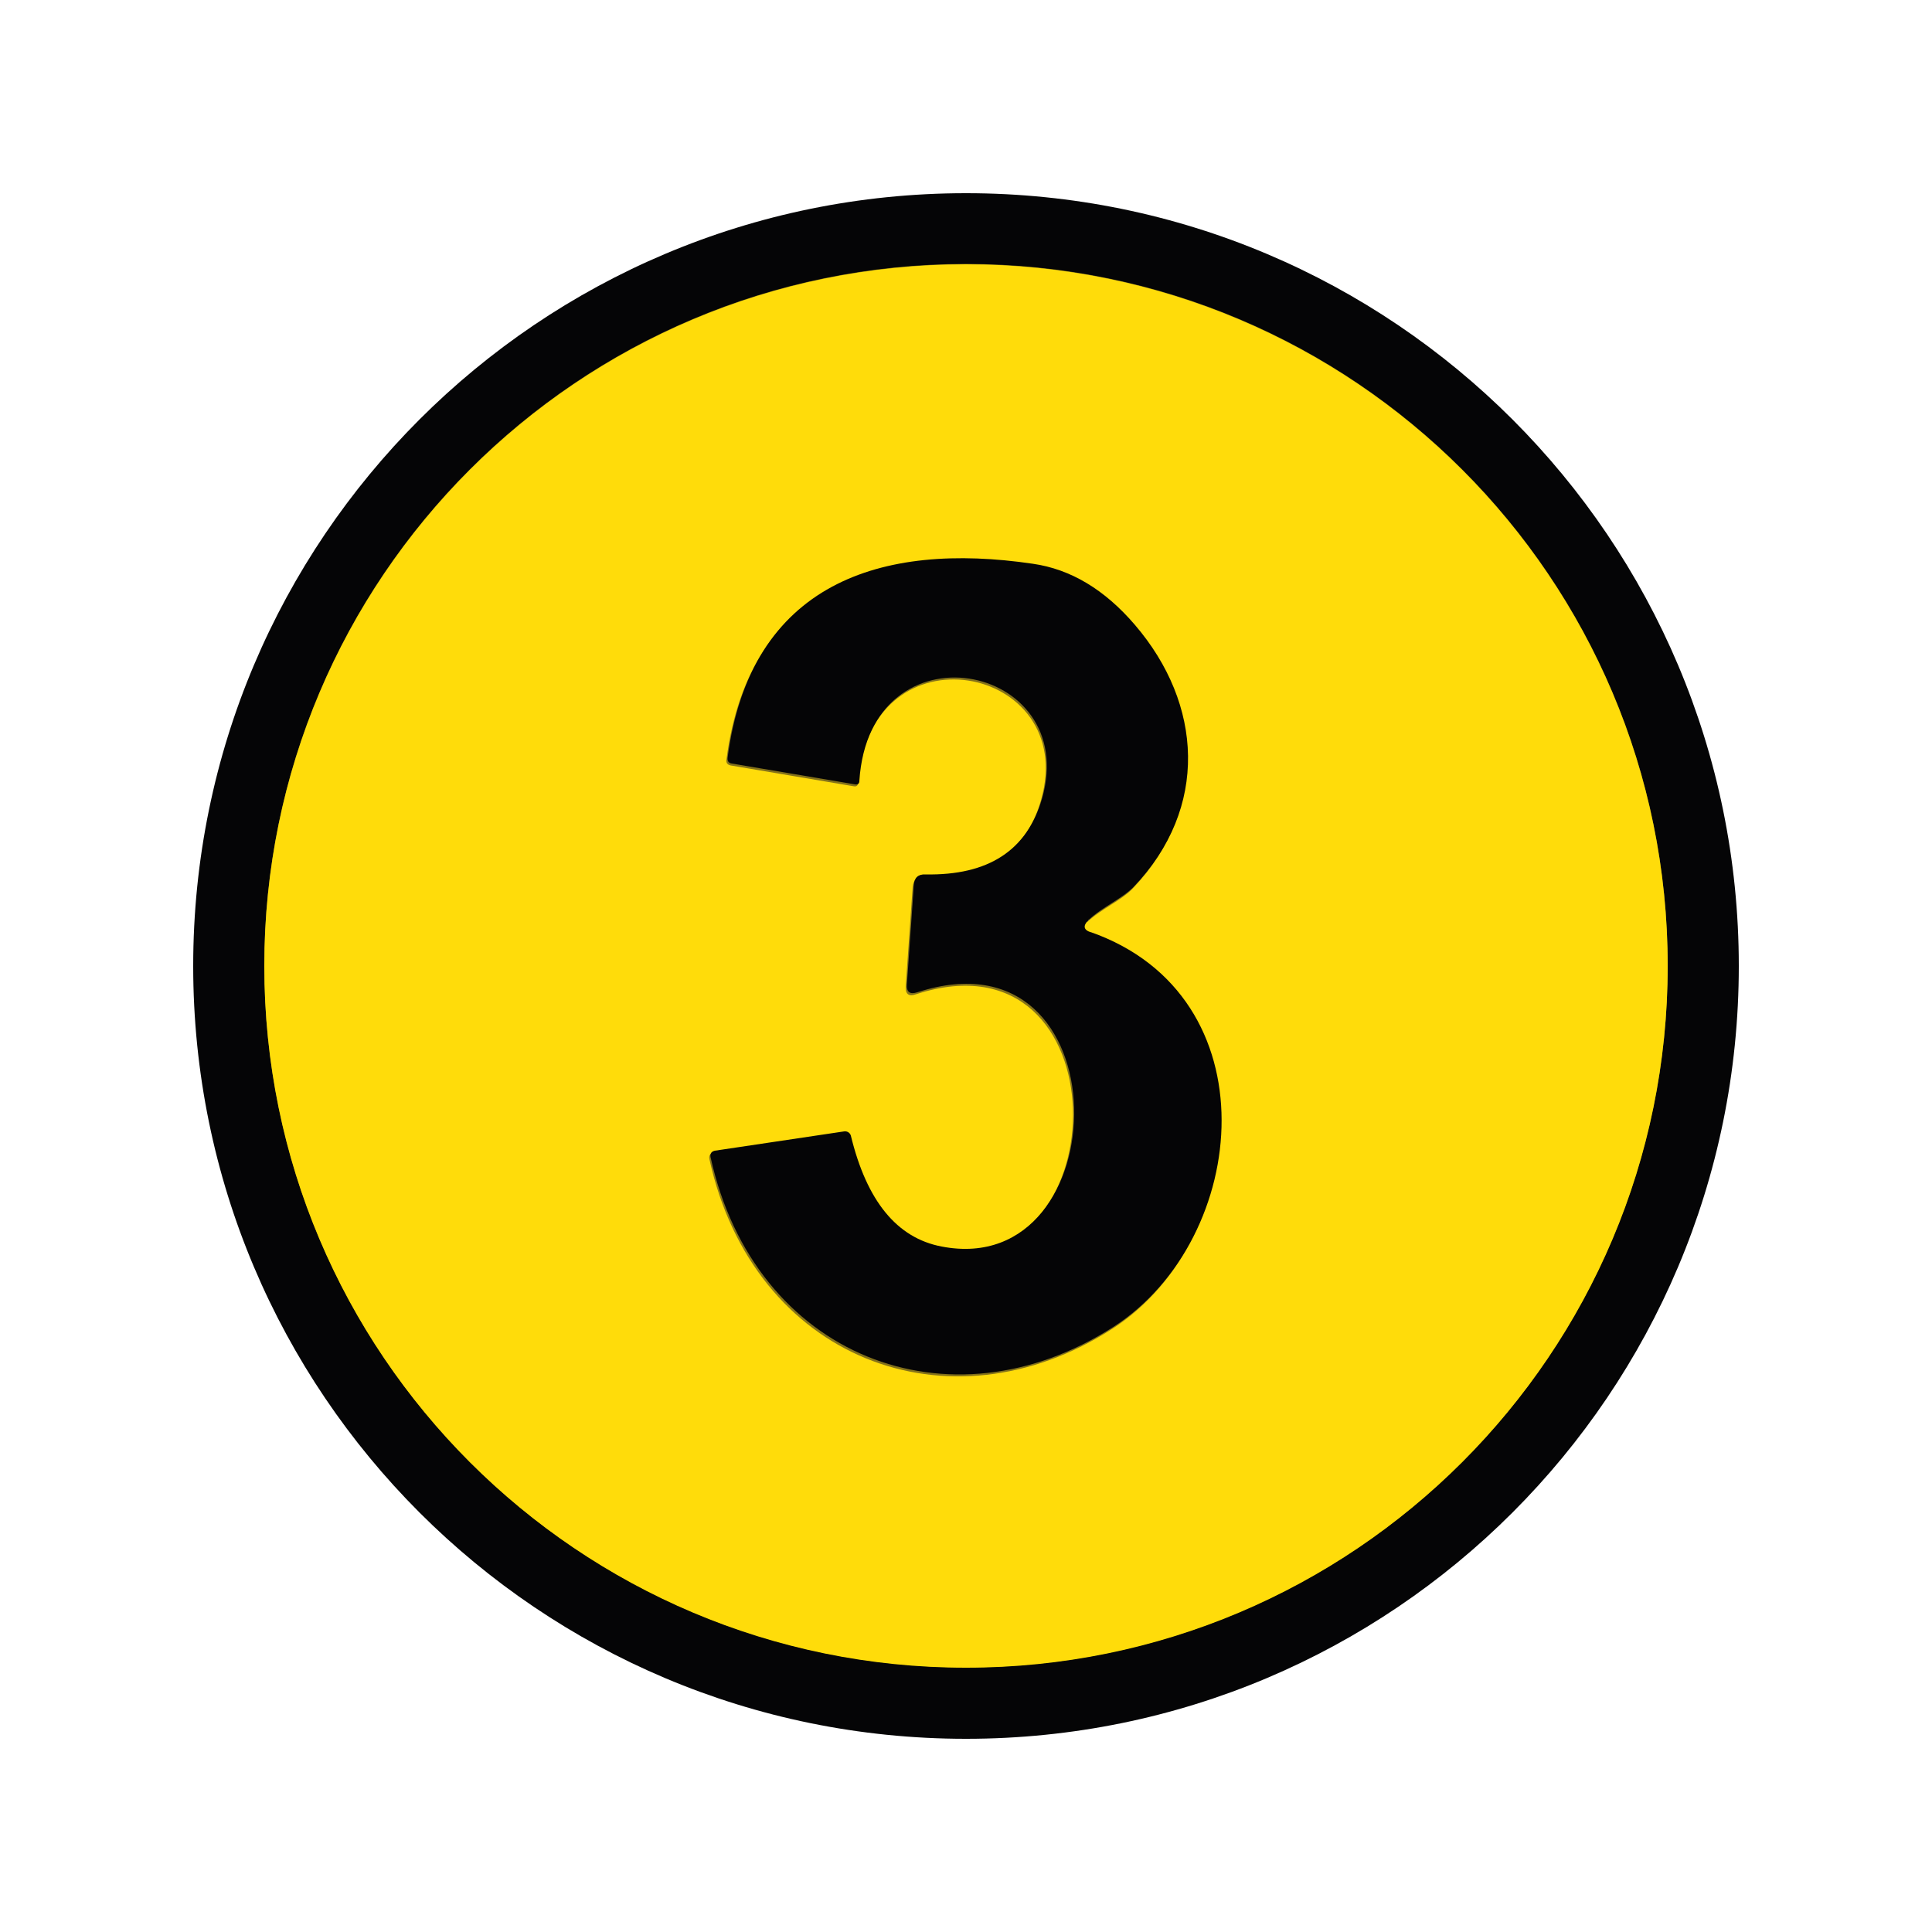
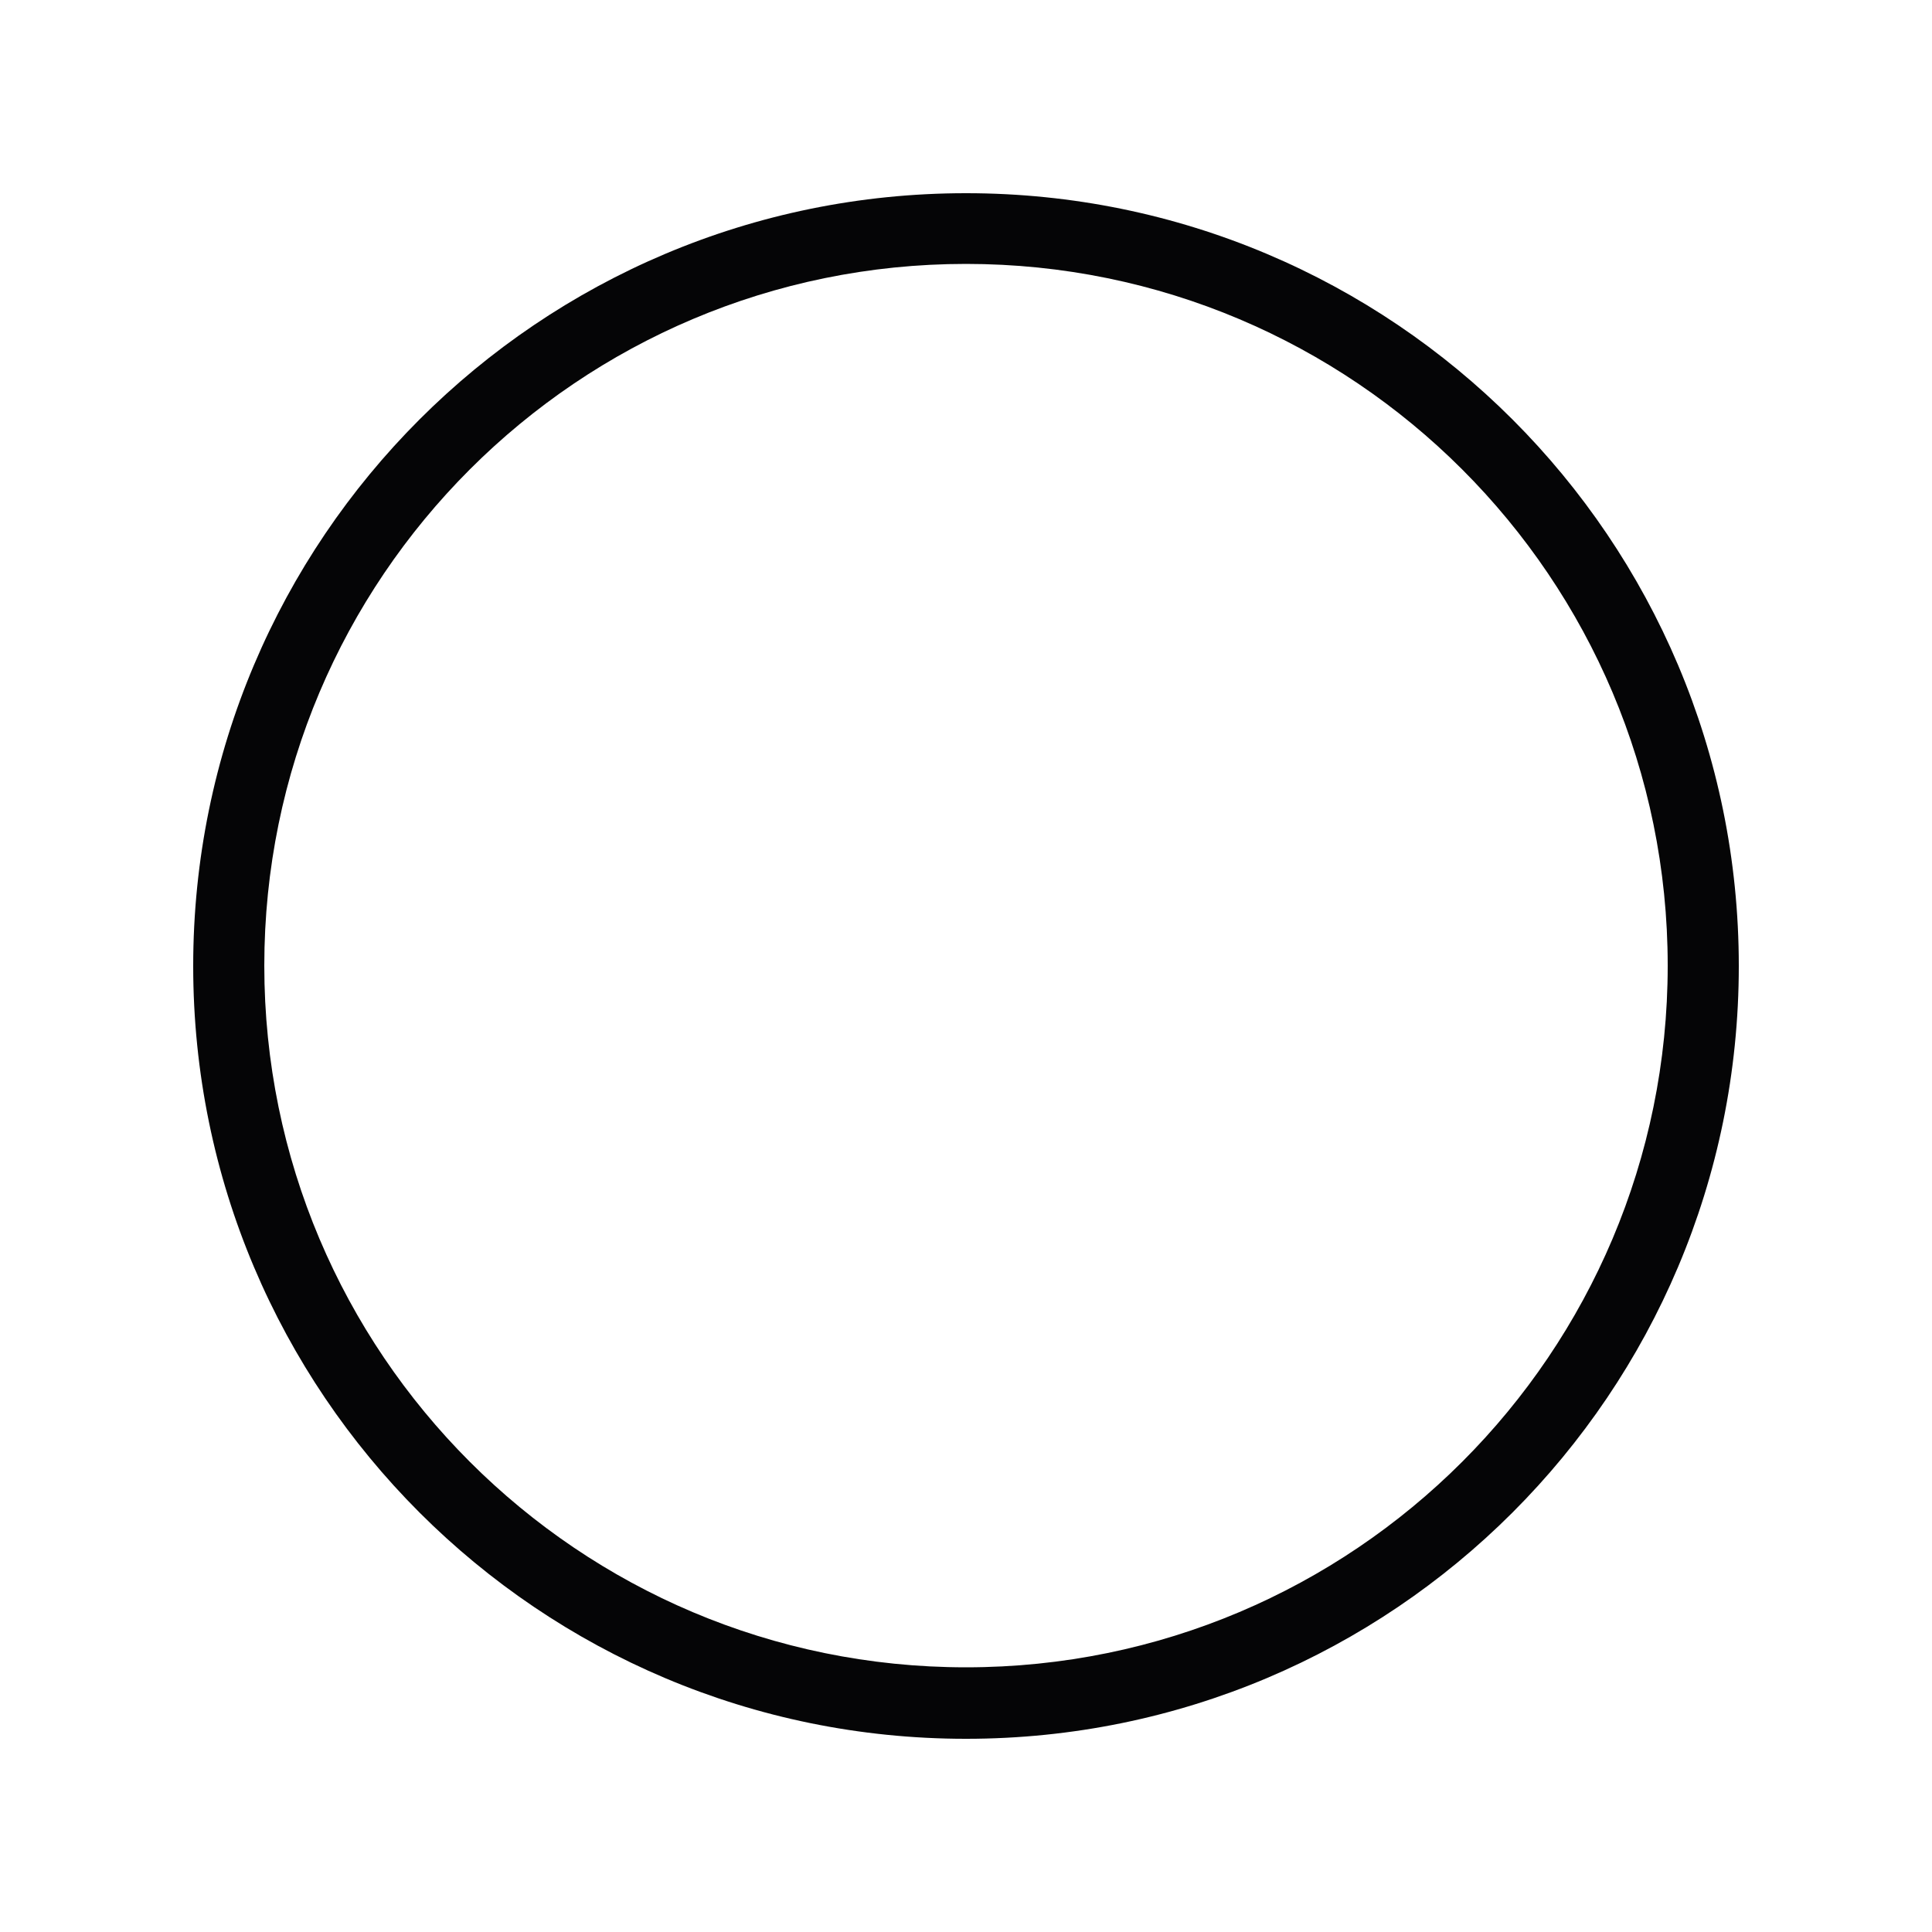
<svg xmlns="http://www.w3.org/2000/svg" id="Laag_1" version="1.1" viewBox="0 0 500 500">
  <defs>
    <style>
      .st0 {
        fill: #050506;
      }

      .st1 {
        fill: #ffdc0a;
      }

      .st2 {
        fill: none;
        stroke: #84721a;
        stroke-width: 2px;
      }
    </style>
  </defs>
-   <path class="st2" d="M431.6,250c0-100.3-81.3-181.6-181.6-181.6h0c-100.3,0-181.6,81.3-181.6,181.6h0c0,100.3,81.3,181.6,181.6,181.6s181.6-81.3,181.6-181.6" vector-effect="non-scaling-stroke" />
-   <path class="st2" d="M281.6,237.9c3.6-3.4,8.7-5.5,11.7-8.6,19.4-20.3,17.9-47.2.3-67.8-7.8-9.1-16.6-14.3-26.4-15.8-39.3-5.8-73.1,5-79,50.2-.1.8.2,1.3,1.1,1.5l31.9,5.4c.7.1,1-.2,1.1-.9,2.7-41.5,57.4-30.6,47.3,4.5-3.8,13.5-13.9,20-30.2,19.7-1.8,0-2.8.9-3,2.7l-1.8,25.8c-.1,2,.8,2.7,2.7,2,53.7-17.4,52.4,74.7,6.3,65.8-11.6-2.2-19.4-11.8-23.5-28.7-.2-.7-.9-1.2-1.7-1.1l-33.5,5c-.9.2-1.3.7-1.1,1.7,11.3,51.5,61.8,71.3,104.4,43.8,35.3-22.9,41-85.6-6.1-102.1-2-.7-2.2-1.7-.7-3.2" vector-effect="non-scaling-stroke" />
  <path class="st0" d="M450,250c0,110.5-89.5,200-200,200S50,360.5,50,250,139.5,50,250,50s200,89.5,200,200ZM431.6,249.9c0-100.3-81.3-181.6-181.6-181.6h0c-100.3,0-181.6,81.3-181.6,181.6h0c0,100.3,81.3,181.6,181.6,181.6s181.6-81.3,181.6-181.6Z" />
-   <path class="st1" d="M431.6,250c0,100.3-81.3,181.6-181.6,181.6s-181.6-81.3-181.6-181.6S149.7,68.4,250,68.4h0c100.3,0,181.6,81.3,181.6,181.6h0ZM281.4,238.6c3.6-3.4,8.7-5.5,11.7-8.6,19.4-20.3,17.9-47.2.3-67.8-7.8-9.1-16.6-14.3-26.4-15.8-39.3-5.8-73.1,5-79,50.2-.1.8.2,1.3,1.1,1.5l31.9,5.4c.7.1,1-.2,1.1-.9,2.7-41.5,57.4-30.6,47.3,4.5-3.8,13.5-13.9,20-30.2,19.7-1.8,0-2.8.9-3,2.7l-1.8,25.8c-.1,2,.8,2.7,2.7,2,53.7-17.4,52.4,74.7,6.3,65.8-11.6-2.2-19.4-11.8-23.5-28.7-.2-.7-.9-1.2-1.7-1.1l-33.5,5c-.9.2-1.3.7-1.1,1.7,11.3,51.5,61.8,71.3,104.4,43.8,35.3-22.9,41-85.6-6.1-102.1-2-.7-2.2-1.7-.7-3.2Z" />
-   <path class="st0" d="M282.2,241.2c47.1,16.5,41.4,79.2,6.1,102.1-42.6,27.5-93.1,7.7-104.4-43.8-.2-.9.2-1.5,1.1-1.7l33.5-5c.8-.1,1.5.4,1.7,1.1,4.1,16.9,11.9,26.5,23.5,28.7,46.1,8.9,47.4-83.2-6.3-65.8-1.9.6-2.8,0-2.7-2l1.8-25.8c.1-1.8,1.1-2.8,3-2.7,16.3.3,26.3-6.2,30.2-19.7,10-35.1-44.6-46-47.3-4.5,0,.7-.4,1-1.1.9l-31.9-5.4c-.8-.1-1.2-.6-1.1-1.5,5.9-45.2,39.7-56,79-50.2,9.8,1.4,18.6,6.7,26.4,15.8,17.6,20.5,19.2,47.4-.3,67.8-3,3.1-8.1,5.2-11.7,8.6-1.5,1.5-1.3,2.6.7,3.2Z" />
</svg>